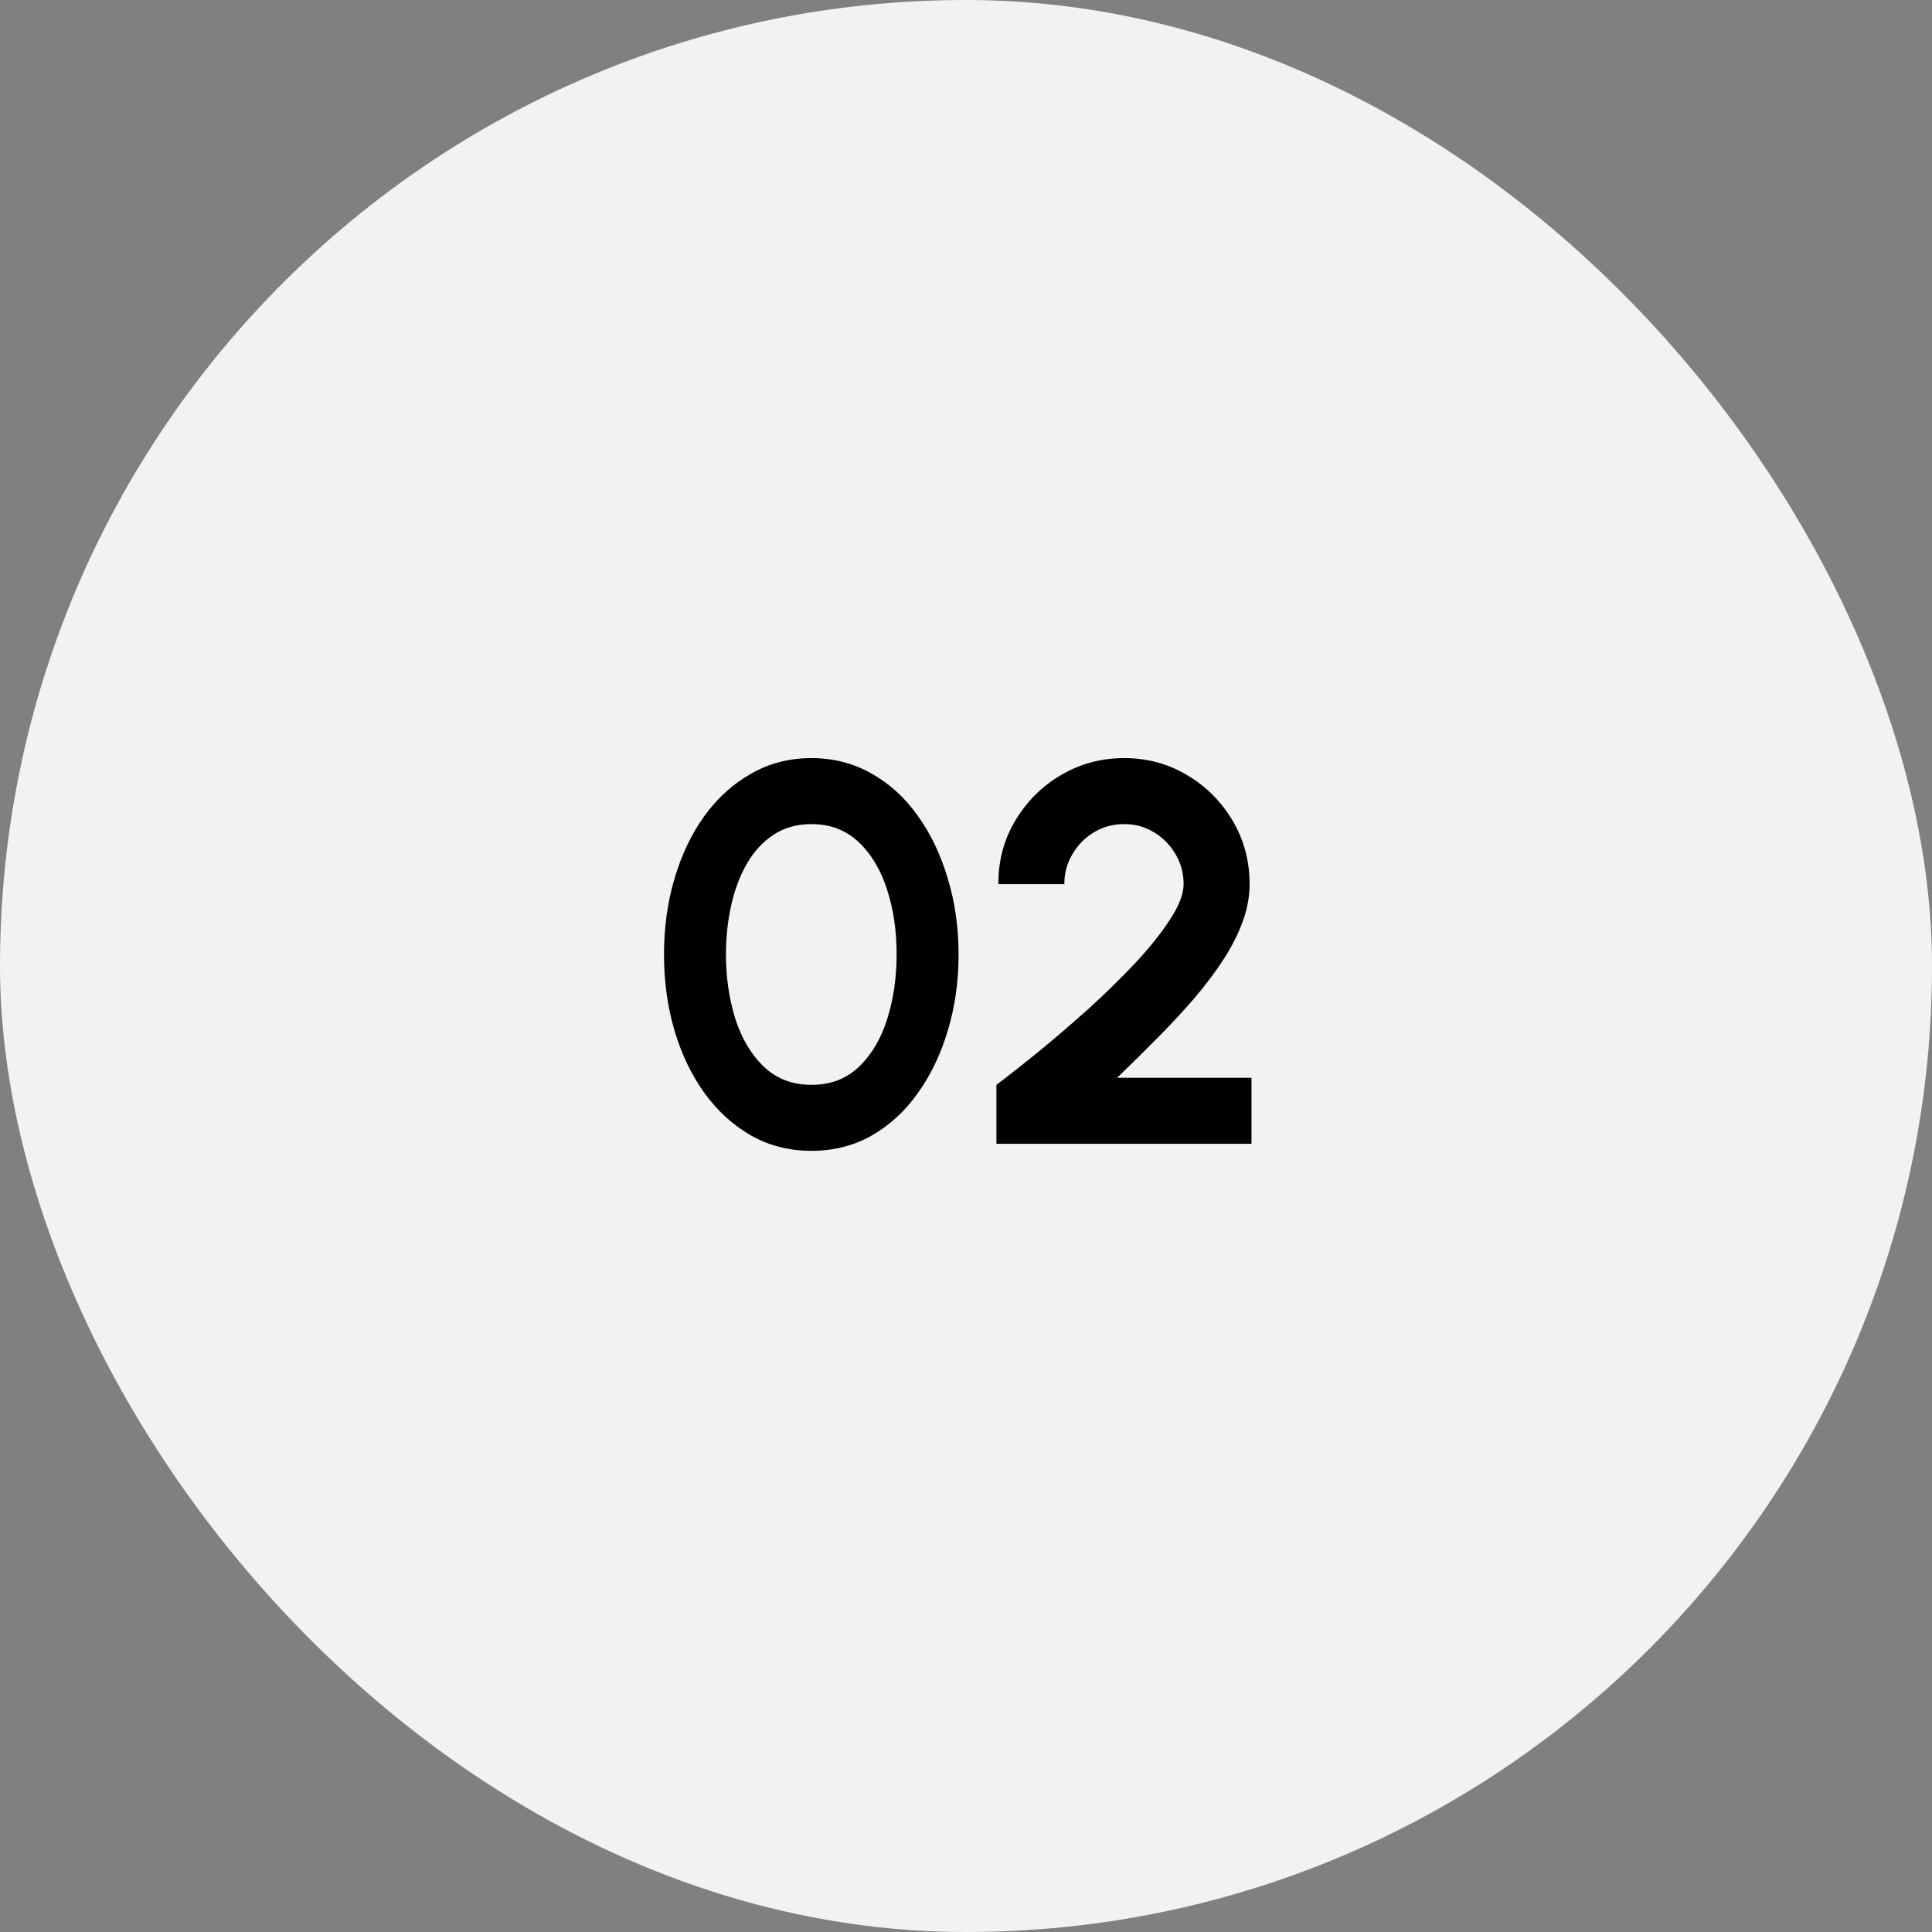
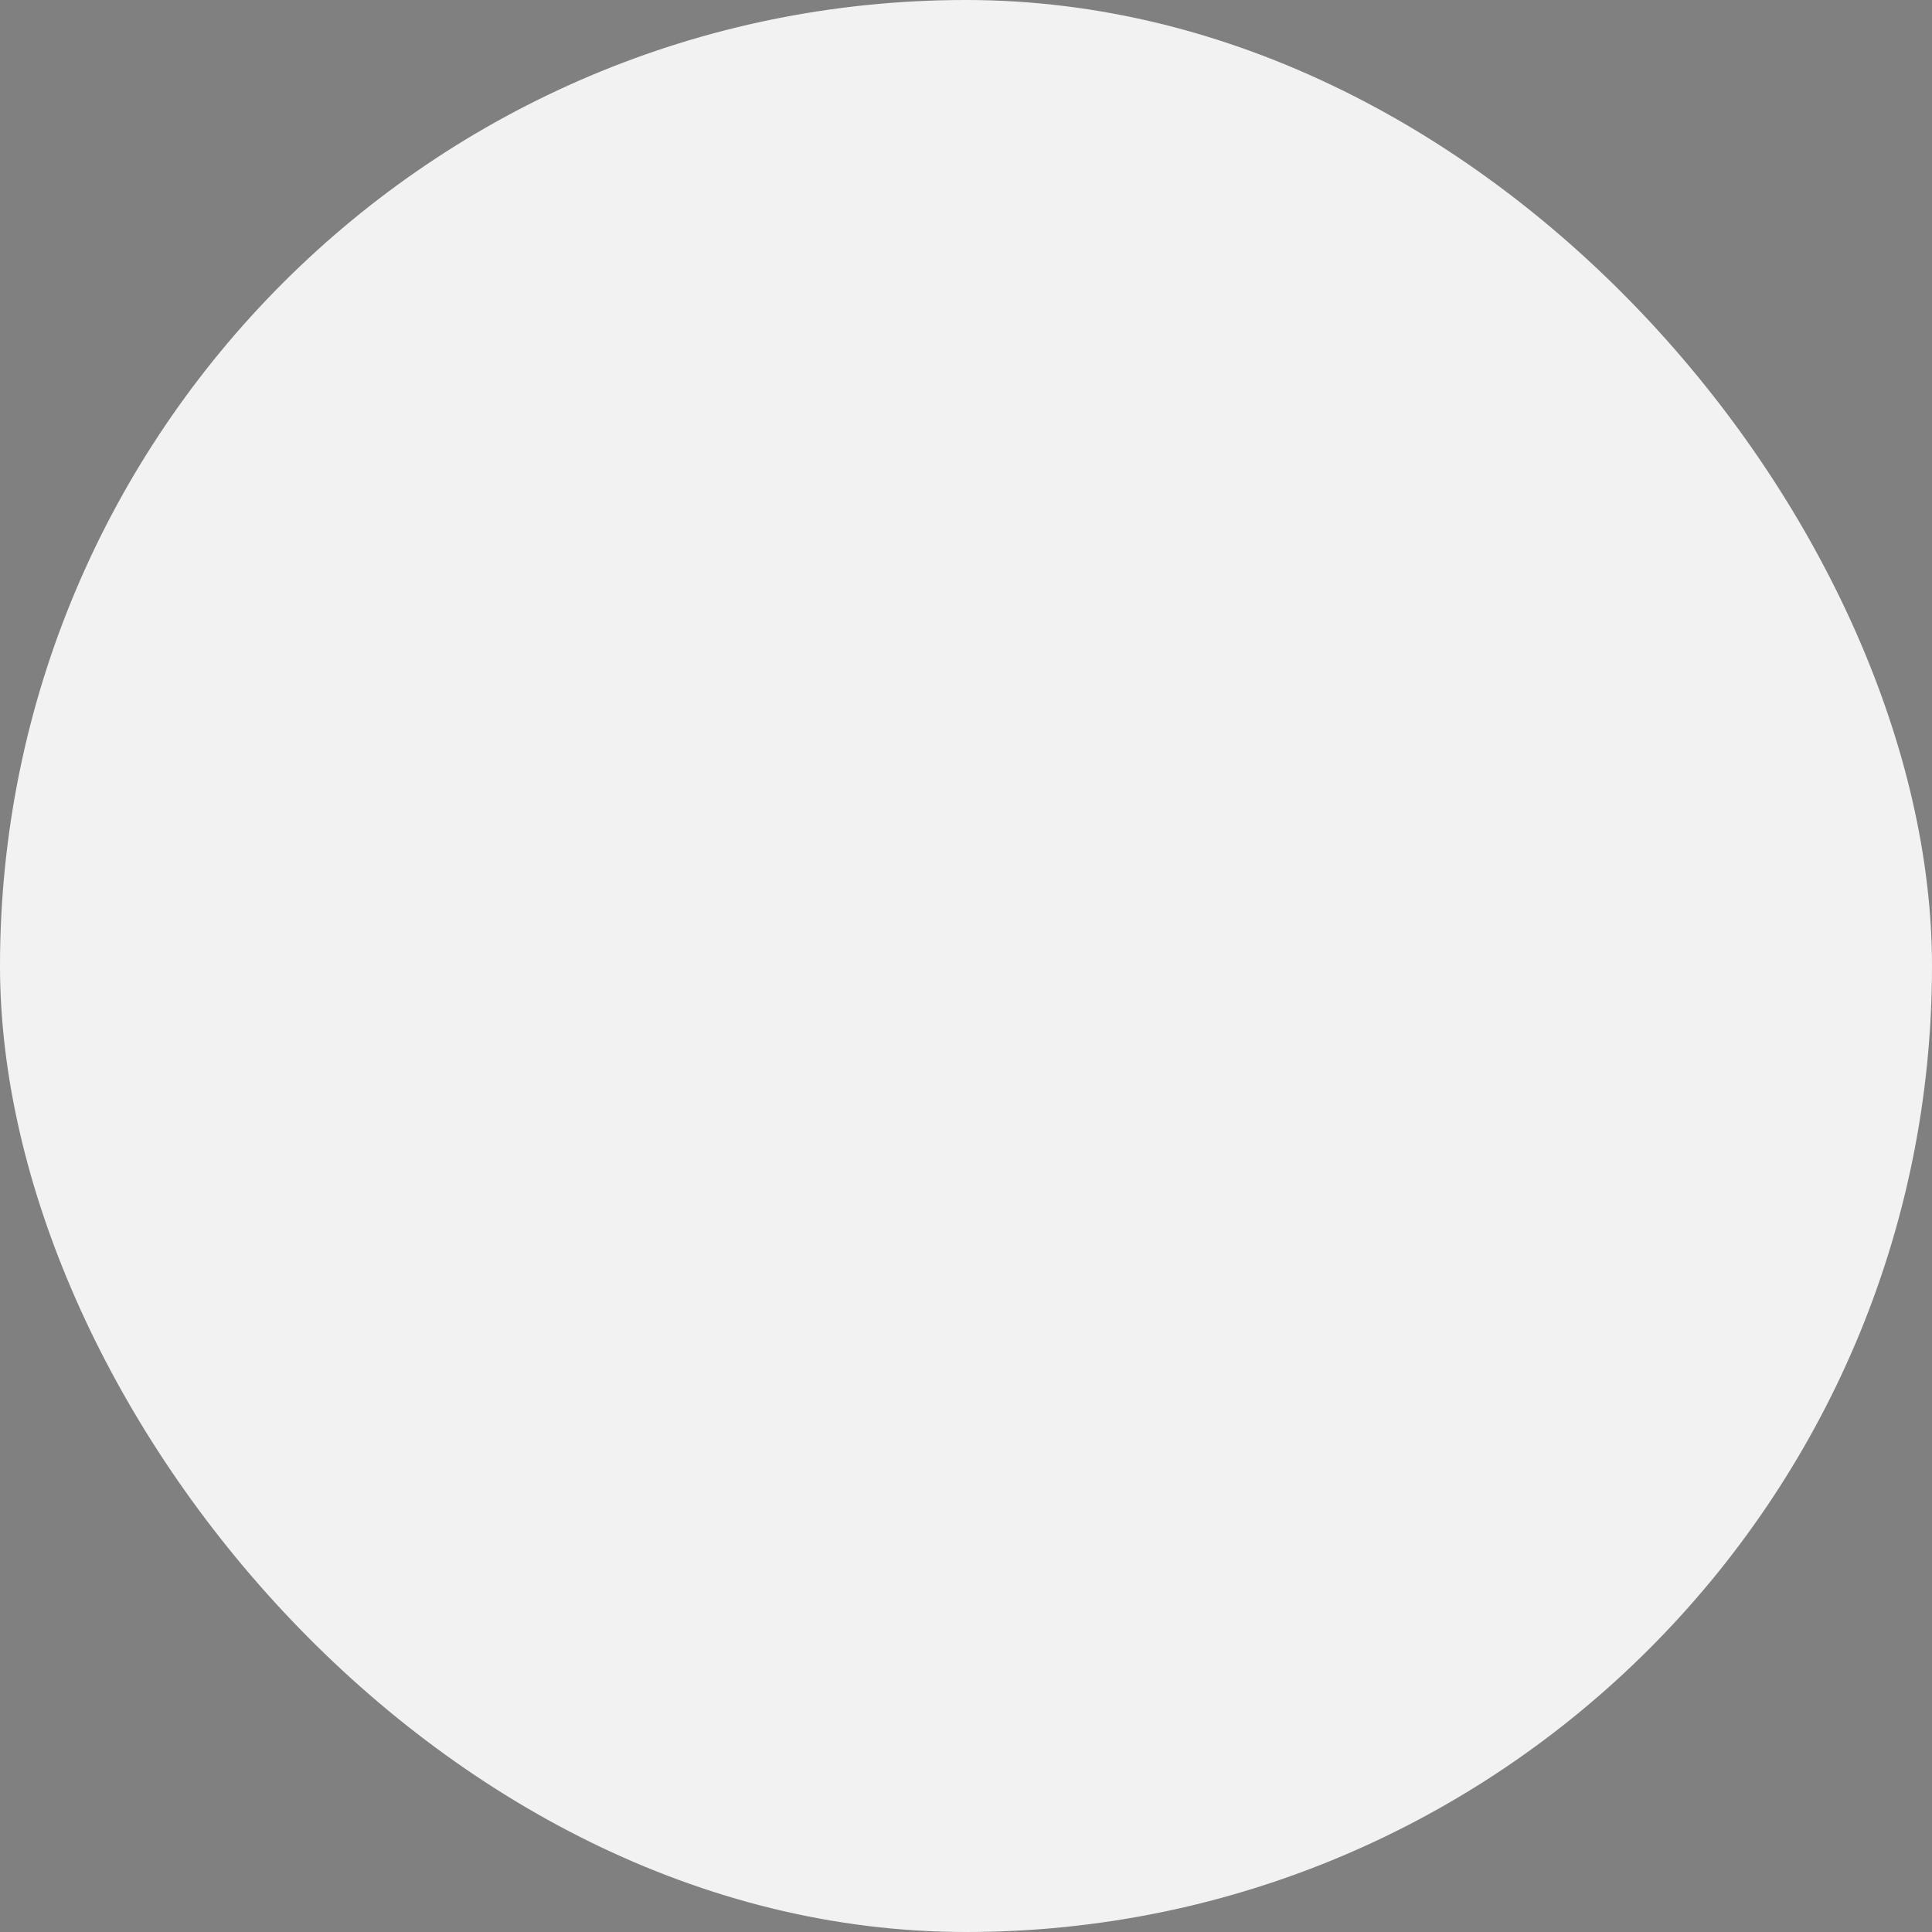
<svg xmlns="http://www.w3.org/2000/svg" width="100" height="100" viewBox="0 0 100 100" fill="none">
  <rect x="0" y="0" width="100" height="100" fill="#808080" stroke="none" />
  <rect width="100" height="100" rx="50" fill="#F2F2F2" />
-   <path d="M41.999 59.567C40.861 59.567 39.825 59.306 38.891 58.783C37.958 58.251 37.151 57.519 36.469 56.585C35.797 55.652 35.279 54.574 34.915 53.351C34.551 52.119 34.369 50.803 34.369 49.403C34.369 48.003 34.551 46.692 34.915 45.469C35.279 44.237 35.797 43.154 36.469 42.221C37.151 41.288 37.958 40.56 38.891 40.037C39.825 39.505 40.861 39.239 41.999 39.239C43.138 39.239 44.174 39.505 45.107 40.037C46.041 40.56 46.839 41.288 47.501 42.221C48.173 43.154 48.691 44.237 49.055 45.469C49.429 46.692 49.615 48.003 49.615 49.403C49.615 50.803 49.429 52.119 49.055 53.351C48.691 54.574 48.173 55.652 47.501 56.585C46.839 57.519 46.041 58.251 45.107 58.783C44.174 59.306 43.138 59.567 41.999 59.567ZM41.999 56.151C42.998 56.151 43.824 55.834 44.477 55.199C45.131 54.565 45.616 53.734 45.933 52.707C46.251 51.681 46.409 50.579 46.409 49.403C46.409 48.162 46.241 47.032 45.905 46.015C45.569 44.989 45.075 44.172 44.421 43.565C43.768 42.959 42.961 42.655 41.999 42.655C41.243 42.655 40.585 42.842 40.025 43.215C39.475 43.579 39.017 44.078 38.653 44.713C38.289 45.348 38.019 46.071 37.841 46.883C37.664 47.686 37.575 48.526 37.575 49.403C37.575 50.57 37.734 51.671 38.051 52.707C38.378 53.734 38.868 54.565 39.521 55.199C40.184 55.834 41.01 56.151 41.999 56.151ZM51.575 59.203V56.151C52.182 55.694 52.9 55.129 53.731 54.457C54.562 53.776 55.416 53.043 56.293 52.259C57.17 51.466 57.982 50.672 58.729 49.879C59.476 49.086 60.082 48.33 60.549 47.611C61.025 46.892 61.263 46.276 61.263 45.763C61.263 45.194 61.123 44.676 60.843 44.209C60.563 43.733 60.19 43.355 59.723 43.075C59.266 42.795 58.752 42.655 58.183 42.655C57.614 42.655 57.096 42.795 56.629 43.075C56.162 43.355 55.789 43.733 55.509 44.209C55.229 44.676 55.089 45.194 55.089 45.763H51.673C51.673 44.531 51.972 43.425 52.569 42.445C53.166 41.456 53.955 40.676 54.935 40.107C55.924 39.529 57.007 39.239 58.183 39.239C59.378 39.239 60.465 39.533 61.445 40.121C62.425 40.7 63.209 41.484 63.797 42.473C64.385 43.462 64.679 44.559 64.679 45.763C64.679 46.398 64.562 47.037 64.329 47.681C64.096 48.325 63.769 48.974 63.349 49.627C62.929 50.281 62.434 50.943 61.865 51.615C61.296 52.278 60.666 52.959 59.975 53.659C59.294 54.35 58.575 55.059 57.819 55.787H64.777V59.203H51.575Z" fill="black" />
</svg>